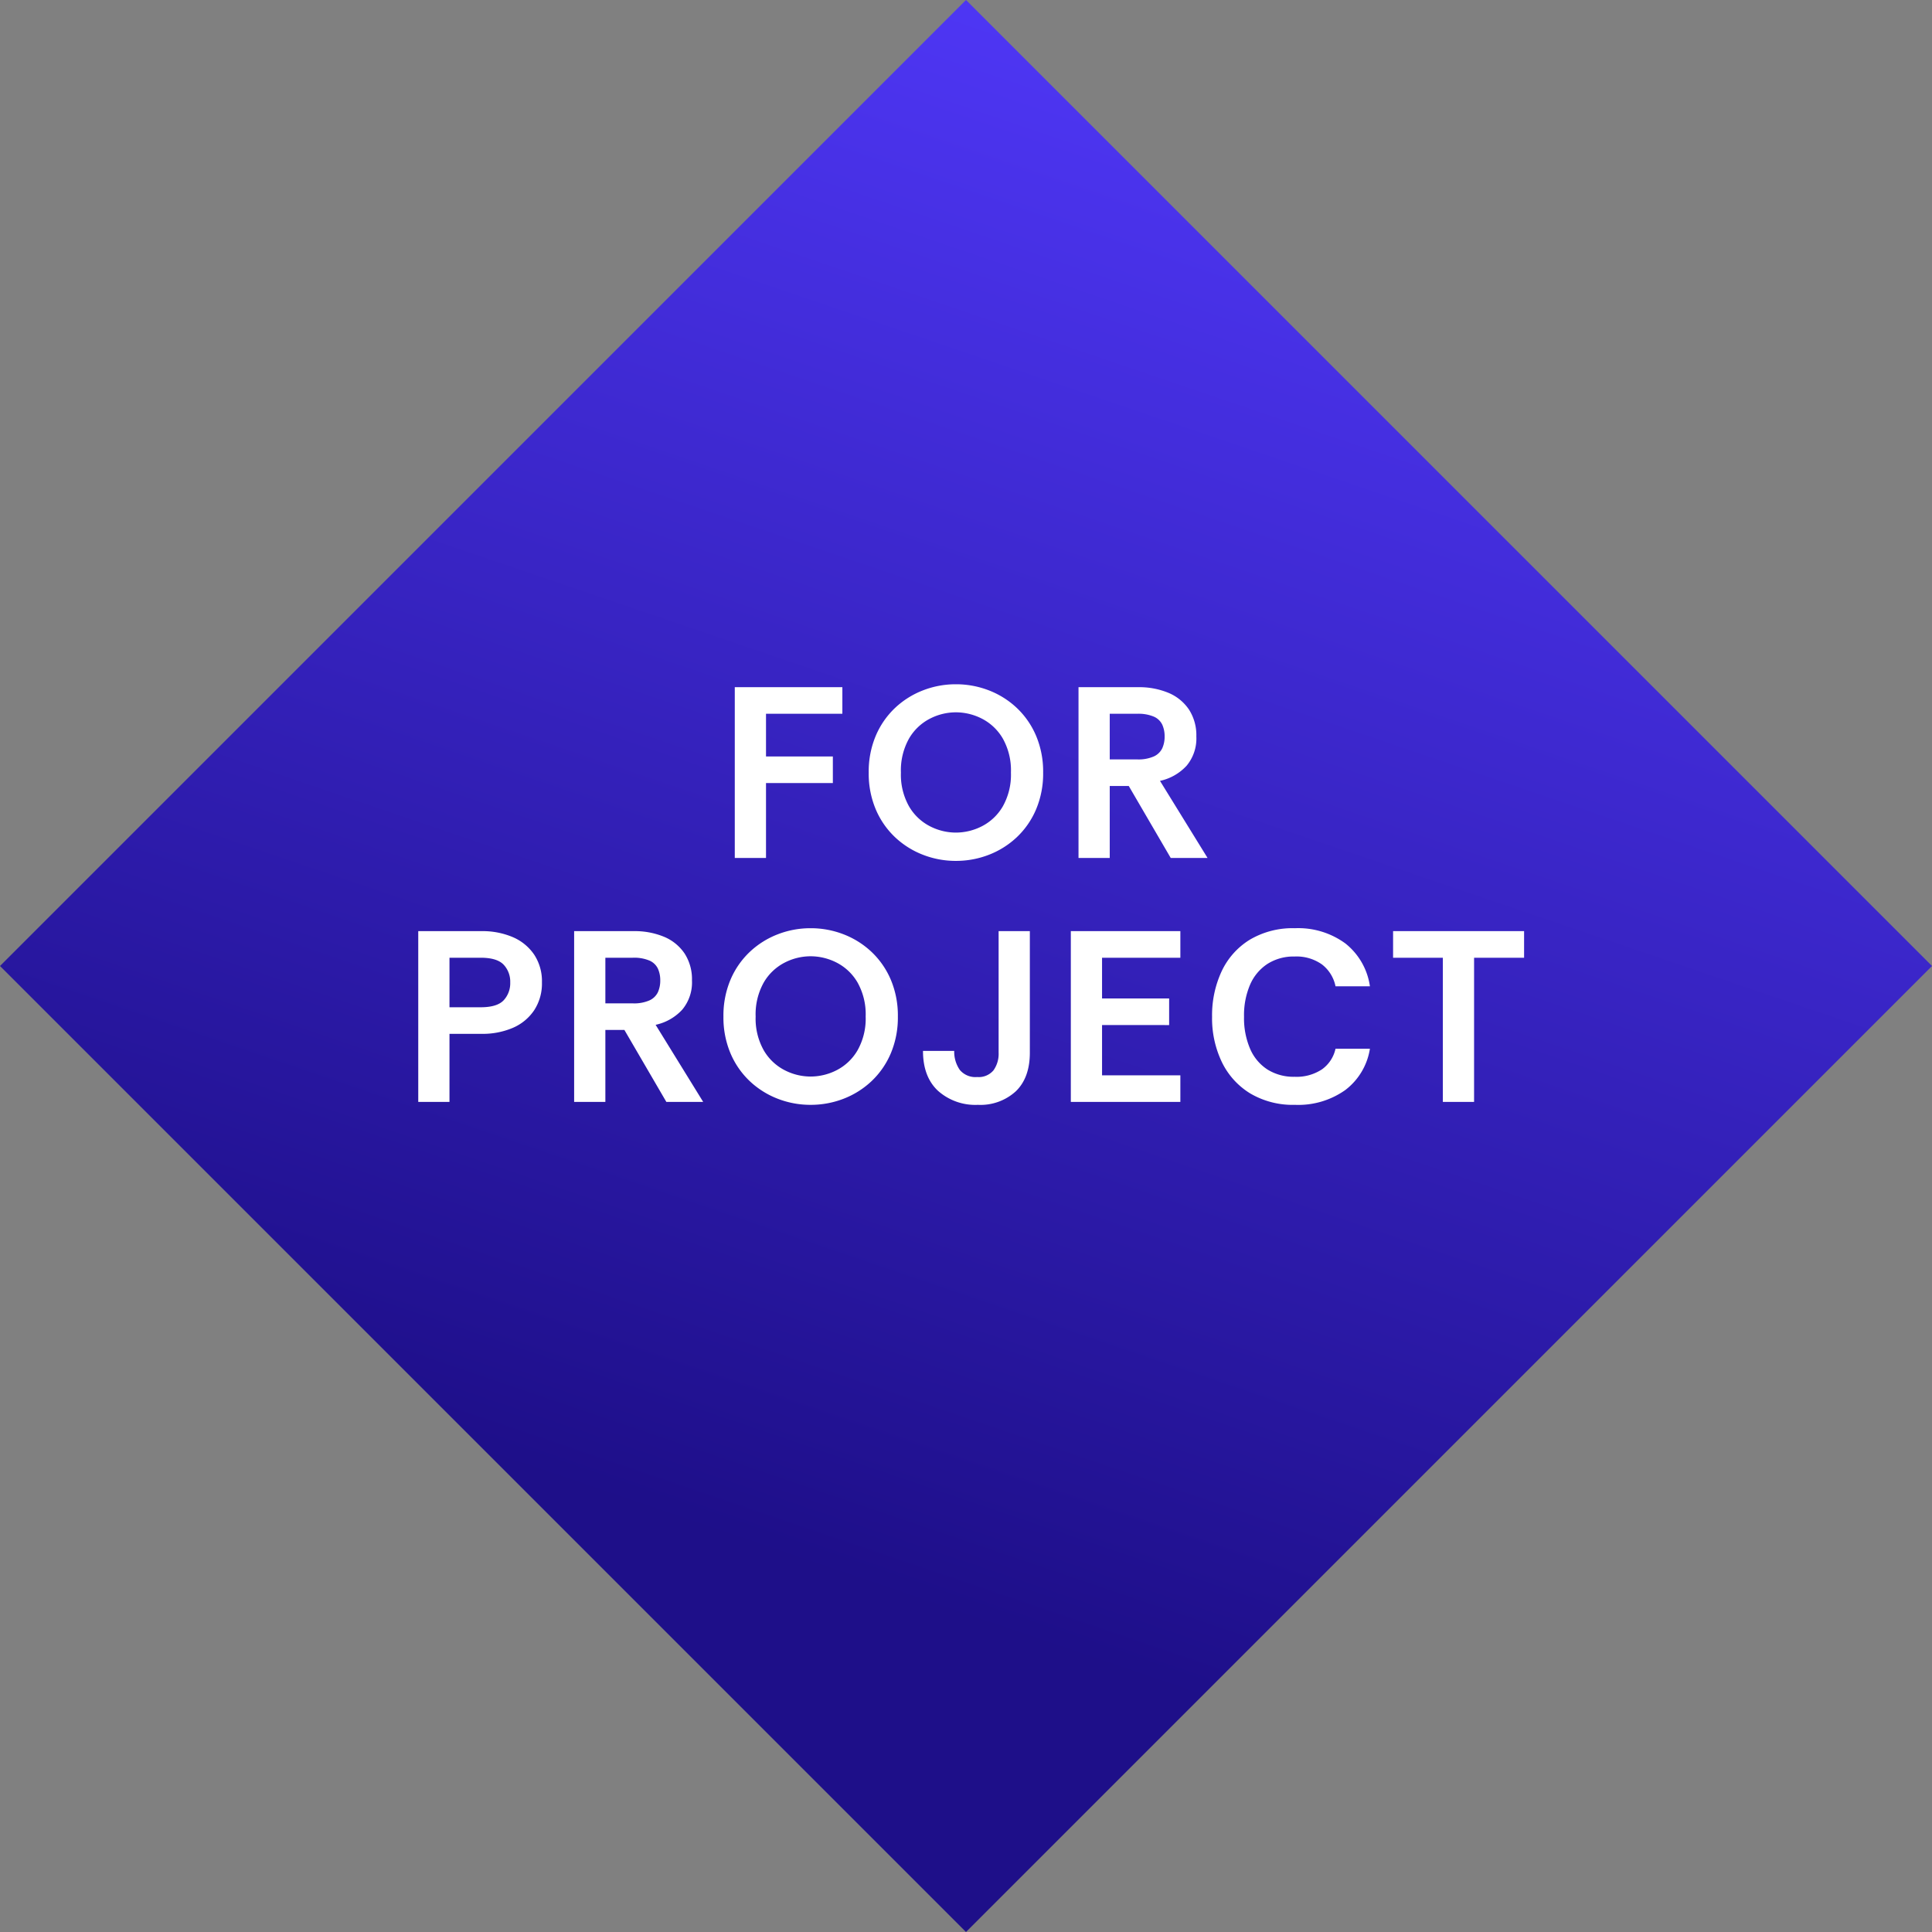
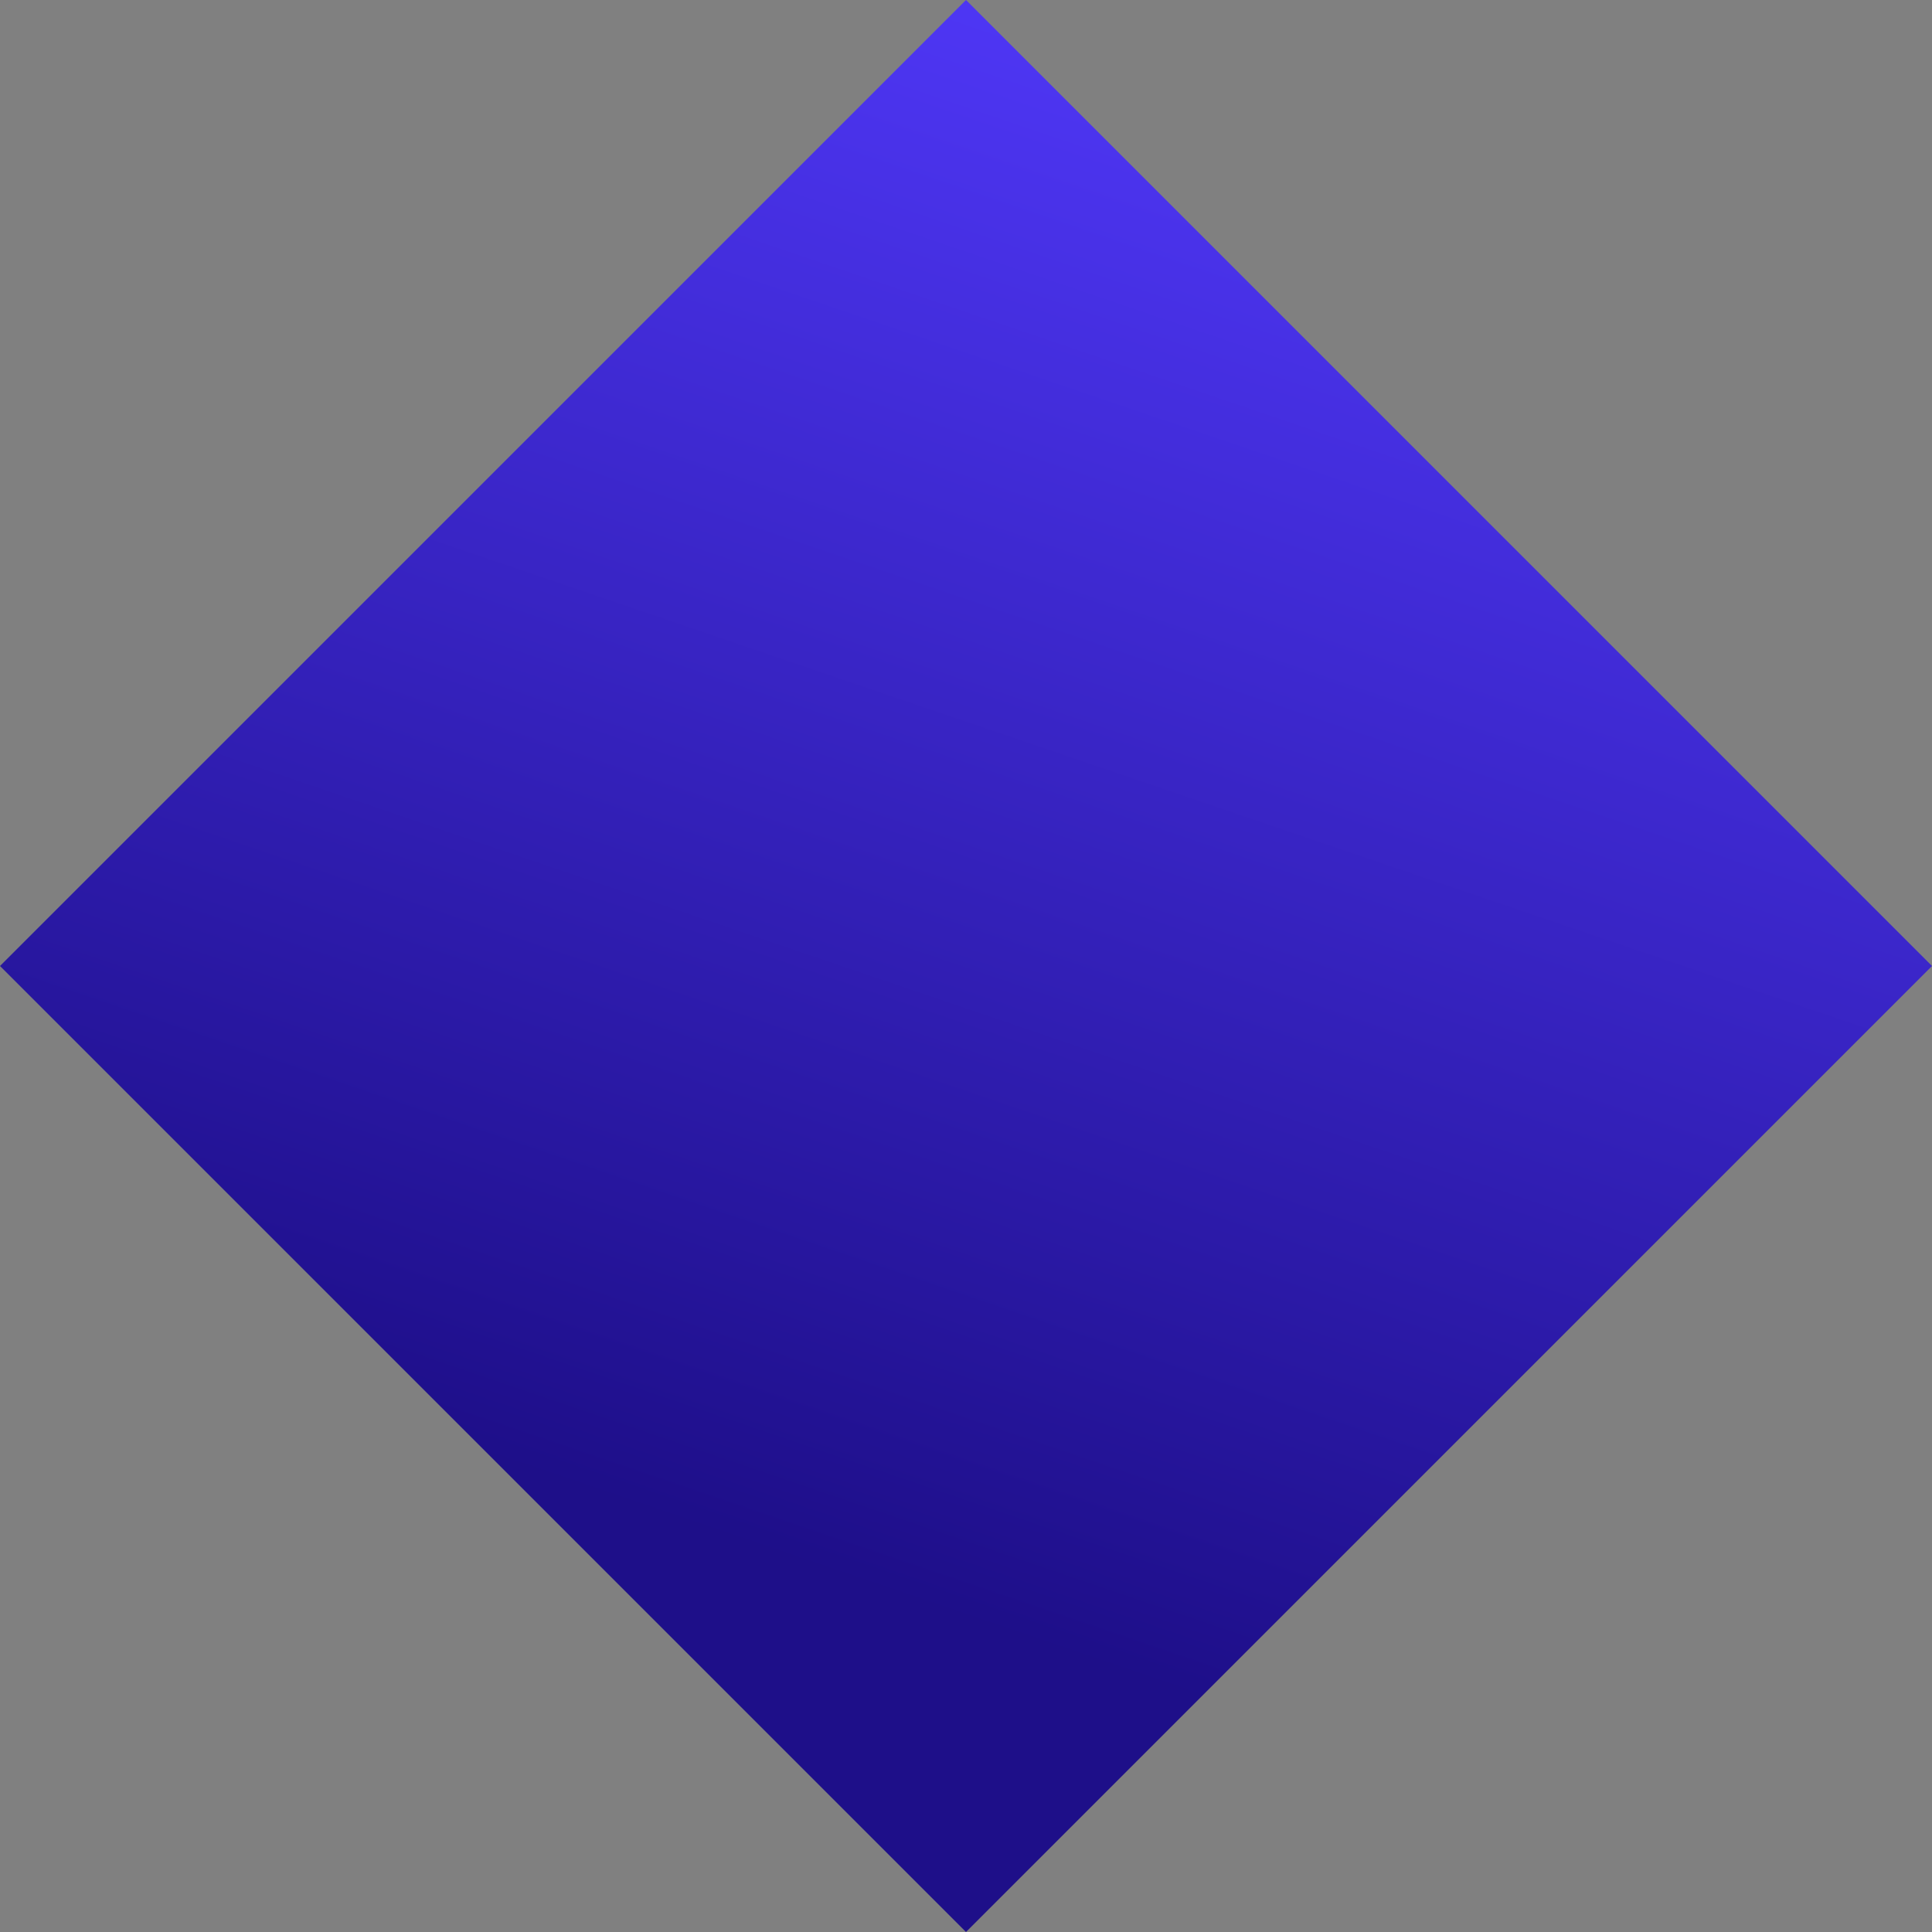
<svg xmlns="http://www.w3.org/2000/svg" width="395.98" height="395.98" viewBox="0 0 395.98 395.98">
  <rect x="0" y="0" width="395.98" height="395.98" fill="#808080" stroke="none" />
  <defs>
    <linearGradient id="linear-gradient" x1="0.5" x2="0.984" y2="0.984" gradientUnits="objectBoundingBox">
      <stop offset="0" stop-color="#180889" />
      <stop offset="1" stop-color="#4a31f8" />
    </linearGradient>
  </defs>
  <g id="グループ_242097" data-name="グループ 242097" transform="translate(-758 -1106.593)">
    <rect id="長方形_141346" data-name="長方形 141346" width="280" height="280" transform="translate(955.99 1502.573) rotate(-135)" opacity="0.95" fill="url(#linear-gradient)" />
-     <path id="パス_197411" data-name="パス 197411" d="M-47.4,0V-35h22.05v5.45H-41v8.75h13.7v5.45H-41V0ZM-2.1.6A18.448,18.448,0,0,1-8.825-.65a17.526,17.526,0,0,1-5.725-3.6,16.96,16.96,0,0,1-3.95-5.7,18.827,18.827,0,0,1-1.45-7.55,18.827,18.827,0,0,1,1.45-7.55,16.96,16.96,0,0,1,3.95-5.7,17.526,17.526,0,0,1,5.725-3.6A18.448,18.448,0,0,1-2.1-35.6a18.582,18.582,0,0,1,6.775,1.25,17.526,17.526,0,0,1,5.725,3.6,16.96,16.96,0,0,1,3.95,5.7A18.827,18.827,0,0,1,15.8-17.5a18.827,18.827,0,0,1-1.45,7.55,16.96,16.96,0,0,1-3.95,5.7A17.526,17.526,0,0,1,4.675-.65,18.582,18.582,0,0,1-2.1.6Zm0-5.8A11.749,11.749,0,0,0,3.3-6.525,10.485,10.485,0,0,0,7.55-10.6,13.219,13.219,0,0,0,9.2-17.5a13.325,13.325,0,0,0-1.65-6.95A10.485,10.485,0,0,0,3.3-28.525,11.749,11.749,0,0,0-2.1-29.85a11.65,11.65,0,0,0-5.35,1.325A10.485,10.485,0,0,0-11.7-24.45a13.325,13.325,0,0,0-1.65,6.95,13.219,13.219,0,0,0,1.65,6.9A10.485,10.485,0,0,0-7.45-6.525,11.65,11.65,0,0,0-2.1-5.2ZM23.05,0V-35H35.2a15.636,15.636,0,0,1,6.325,1.175A9.443,9.443,0,0,1,45.7-30.4a9.693,9.693,0,0,1,1.5,5.5,8.7,8.7,0,0,1-2,6,10.386,10.386,0,0,1-5.45,3.1L49.5,0H41.95l-8.6-14.75h-3.9V0Zm6.4-20.2h5.6a7.8,7.8,0,0,0,3.475-.625,3.53,3.53,0,0,0,1.7-1.675,5.765,5.765,0,0,0,.475-2.4,5.765,5.765,0,0,0-.475-2.4,3.419,3.419,0,0,0-1.7-1.65,8.085,8.085,0,0,0-3.475-.6h-5.6ZM-112.275,50V15h12.95A15.781,15.781,0,0,1-92.9,16.225,10.084,10.084,0,0,1-88.525,19.8a9.886,9.886,0,0,1,1.6,5.7,10.005,10.005,0,0,1-1.6,5.725,10.021,10.021,0,0,1-4.375,3.6,15.781,15.781,0,0,1-6.425,1.225h-6.55V50Zm6.4-19.4h6.4q3.35,0,4.7-1.425a5.126,5.126,0,0,0,1.35-3.675,5.059,5.059,0,0,0-1.35-3.625q-1.35-1.425-4.7-1.425h-6.4ZM-80.325,50V15h12.15a15.636,15.636,0,0,1,6.325,1.175A9.443,9.443,0,0,1-57.675,19.6a9.693,9.693,0,0,1,1.5,5.5,8.7,8.7,0,0,1-2,6,10.386,10.386,0,0,1-5.45,3.1l9.75,15.8h-7.55l-8.6-14.75h-3.9V50Zm6.4-20.2h5.6a7.8,7.8,0,0,0,3.475-.625,3.53,3.53,0,0,0,1.7-1.675,5.765,5.765,0,0,0,.475-2.4,5.765,5.765,0,0,0-.475-2.4,3.419,3.419,0,0,0-1.7-1.65,8.085,8.085,0,0,0-3.475-.6h-5.6Zm42.05,20.8A18.448,18.448,0,0,1-38.6,49.35a17.526,17.526,0,0,1-5.725-3.6,16.96,16.96,0,0,1-3.95-5.7,18.827,18.827,0,0,1-1.45-7.55,18.827,18.827,0,0,1,1.45-7.55,16.96,16.96,0,0,1,3.95-5.7,17.526,17.526,0,0,1,5.725-3.6,18.448,18.448,0,0,1,6.725-1.25A18.582,18.582,0,0,1-25.1,15.65a17.526,17.526,0,0,1,5.725,3.6,16.96,16.96,0,0,1,3.95,5.7,18.827,18.827,0,0,1,1.45,7.55,18.827,18.827,0,0,1-1.45,7.55,16.96,16.96,0,0,1-3.95,5.7,17.526,17.526,0,0,1-5.725,3.6A18.582,18.582,0,0,1-31.875,50.6Zm0-5.8a11.749,11.749,0,0,0,5.4-1.325,10.485,10.485,0,0,0,4.25-4.075,13.219,13.219,0,0,0,1.65-6.9,13.325,13.325,0,0,0-1.65-6.95,10.485,10.485,0,0,0-4.25-4.075,11.749,11.749,0,0,0-5.4-1.325,11.65,11.65,0,0,0-5.35,1.325,10.485,10.485,0,0,0-4.25,4.075,13.325,13.325,0,0,0-1.65,6.95,13.219,13.219,0,0,0,1.65,6.9,10.485,10.485,0,0,0,4.25,4.075A11.65,11.65,0,0,0-31.875,44.8Zm34.3,5.8A11.488,11.488,0,0,1-5.75,47.725Q-8.825,44.85-8.825,39.55h6.4a6.529,6.529,0,0,0,1.15,3.9,4.17,4.17,0,0,0,3.55,1.45,3.947,3.947,0,0,0,3.35-1.375A5.816,5.816,0,0,0,6.675,39.9V15h6.4V39.9q0,5.15-2.875,7.925A10.723,10.723,0,0,1,2.425,50.6Zm19.05-.6V15h22.45v5.45H27.875V28.8h13.75v5.45H27.875v10.3h16.05V50Zm45.95.6a17.158,17.158,0,0,1-9.2-2.35,15.343,15.343,0,0,1-5.8-6.425,20.782,20.782,0,0,1-2-9.275,21.394,21.394,0,0,1,1.95-9.3,15.143,15.143,0,0,1,5.75-6.475,17.215,17.215,0,0,1,9.3-2.375A16.345,16.345,0,0,1,77.75,17.525,13.648,13.648,0,0,1,82.775,26.3h-7.05a7.533,7.533,0,0,0-2.775-4.475A9.02,9.02,0,0,0,67.325,20.2,9.968,9.968,0,0,0,61.8,21.7a9.675,9.675,0,0,0-3.575,4.25,15.863,15.863,0,0,0-1.25,6.6,15.9,15.9,0,0,0,1.25,6.575,9.494,9.494,0,0,0,3.575,4.25,10.1,10.1,0,0,0,5.525,1.475,9.445,9.445,0,0,0,5.625-1.525A7.036,7.036,0,0,0,75.725,39.1h7.05a13.182,13.182,0,0,1-5.025,8.45A16.624,16.624,0,0,1,67.425,50.6Zm30.3-.6V20.45h-10.2V15h26.85v5.45h-10.25V50Z" transform="translate(956 1282.439)" fill="#fff" />
  </g>
</svg>